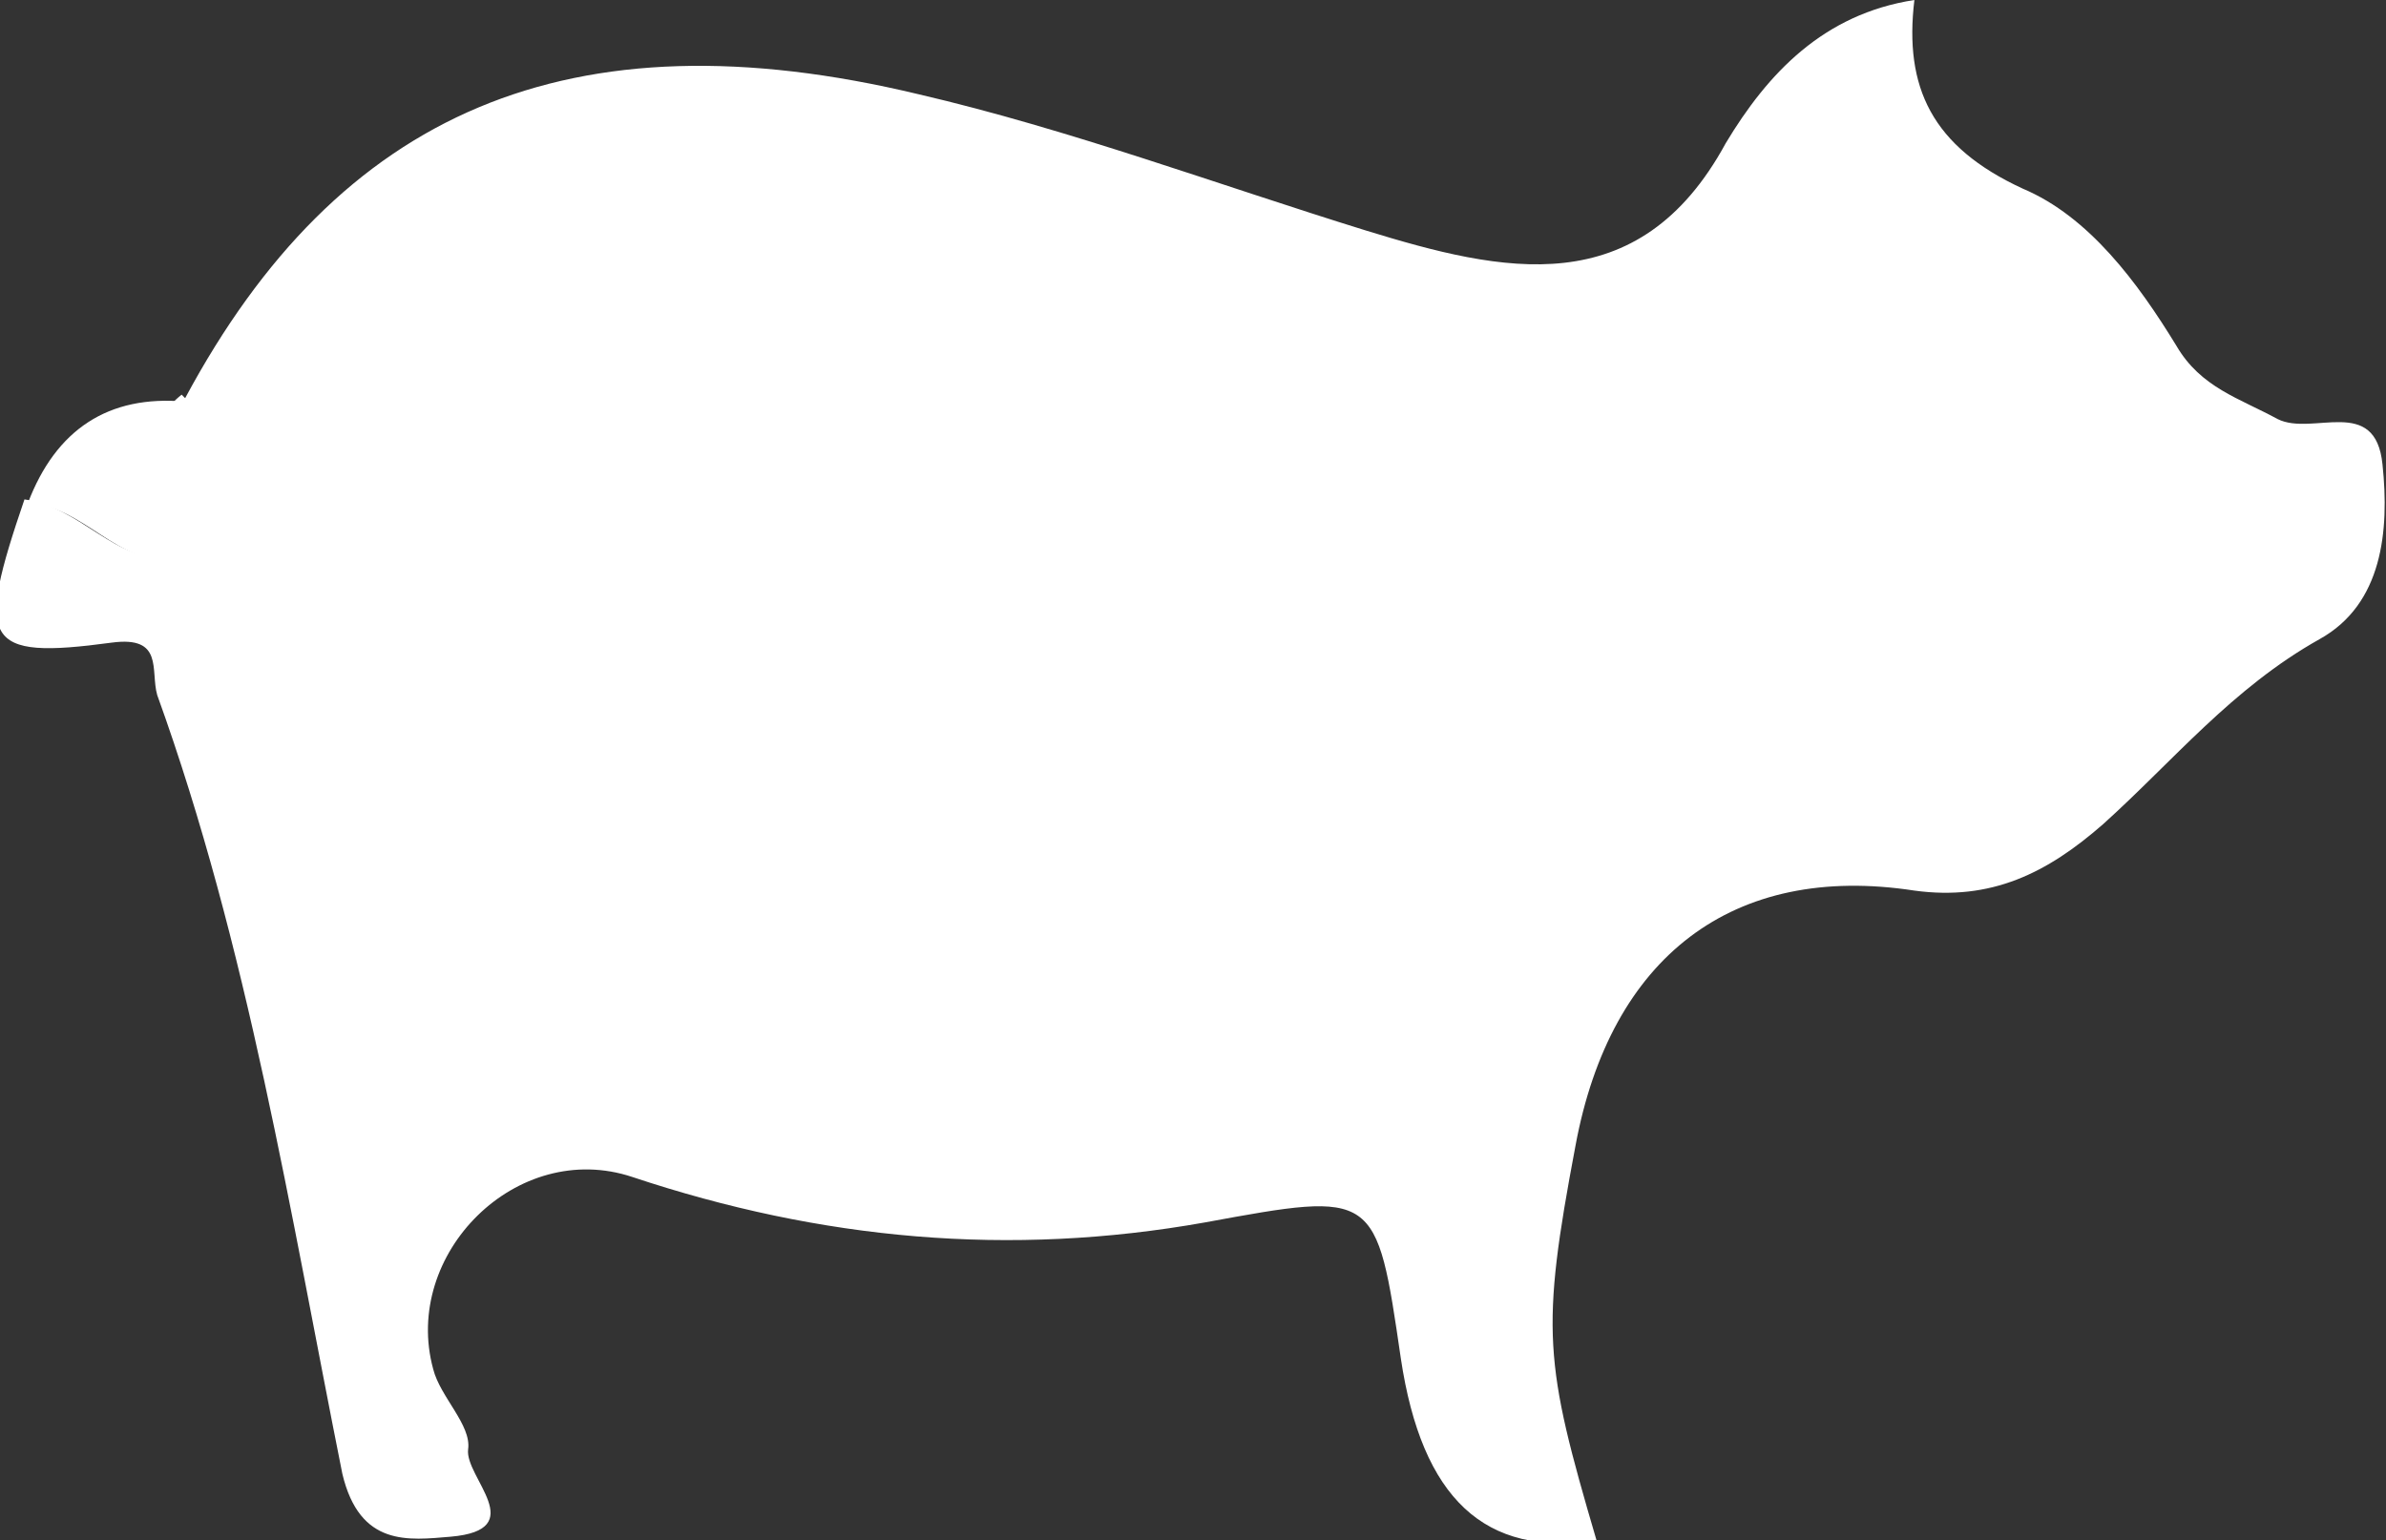
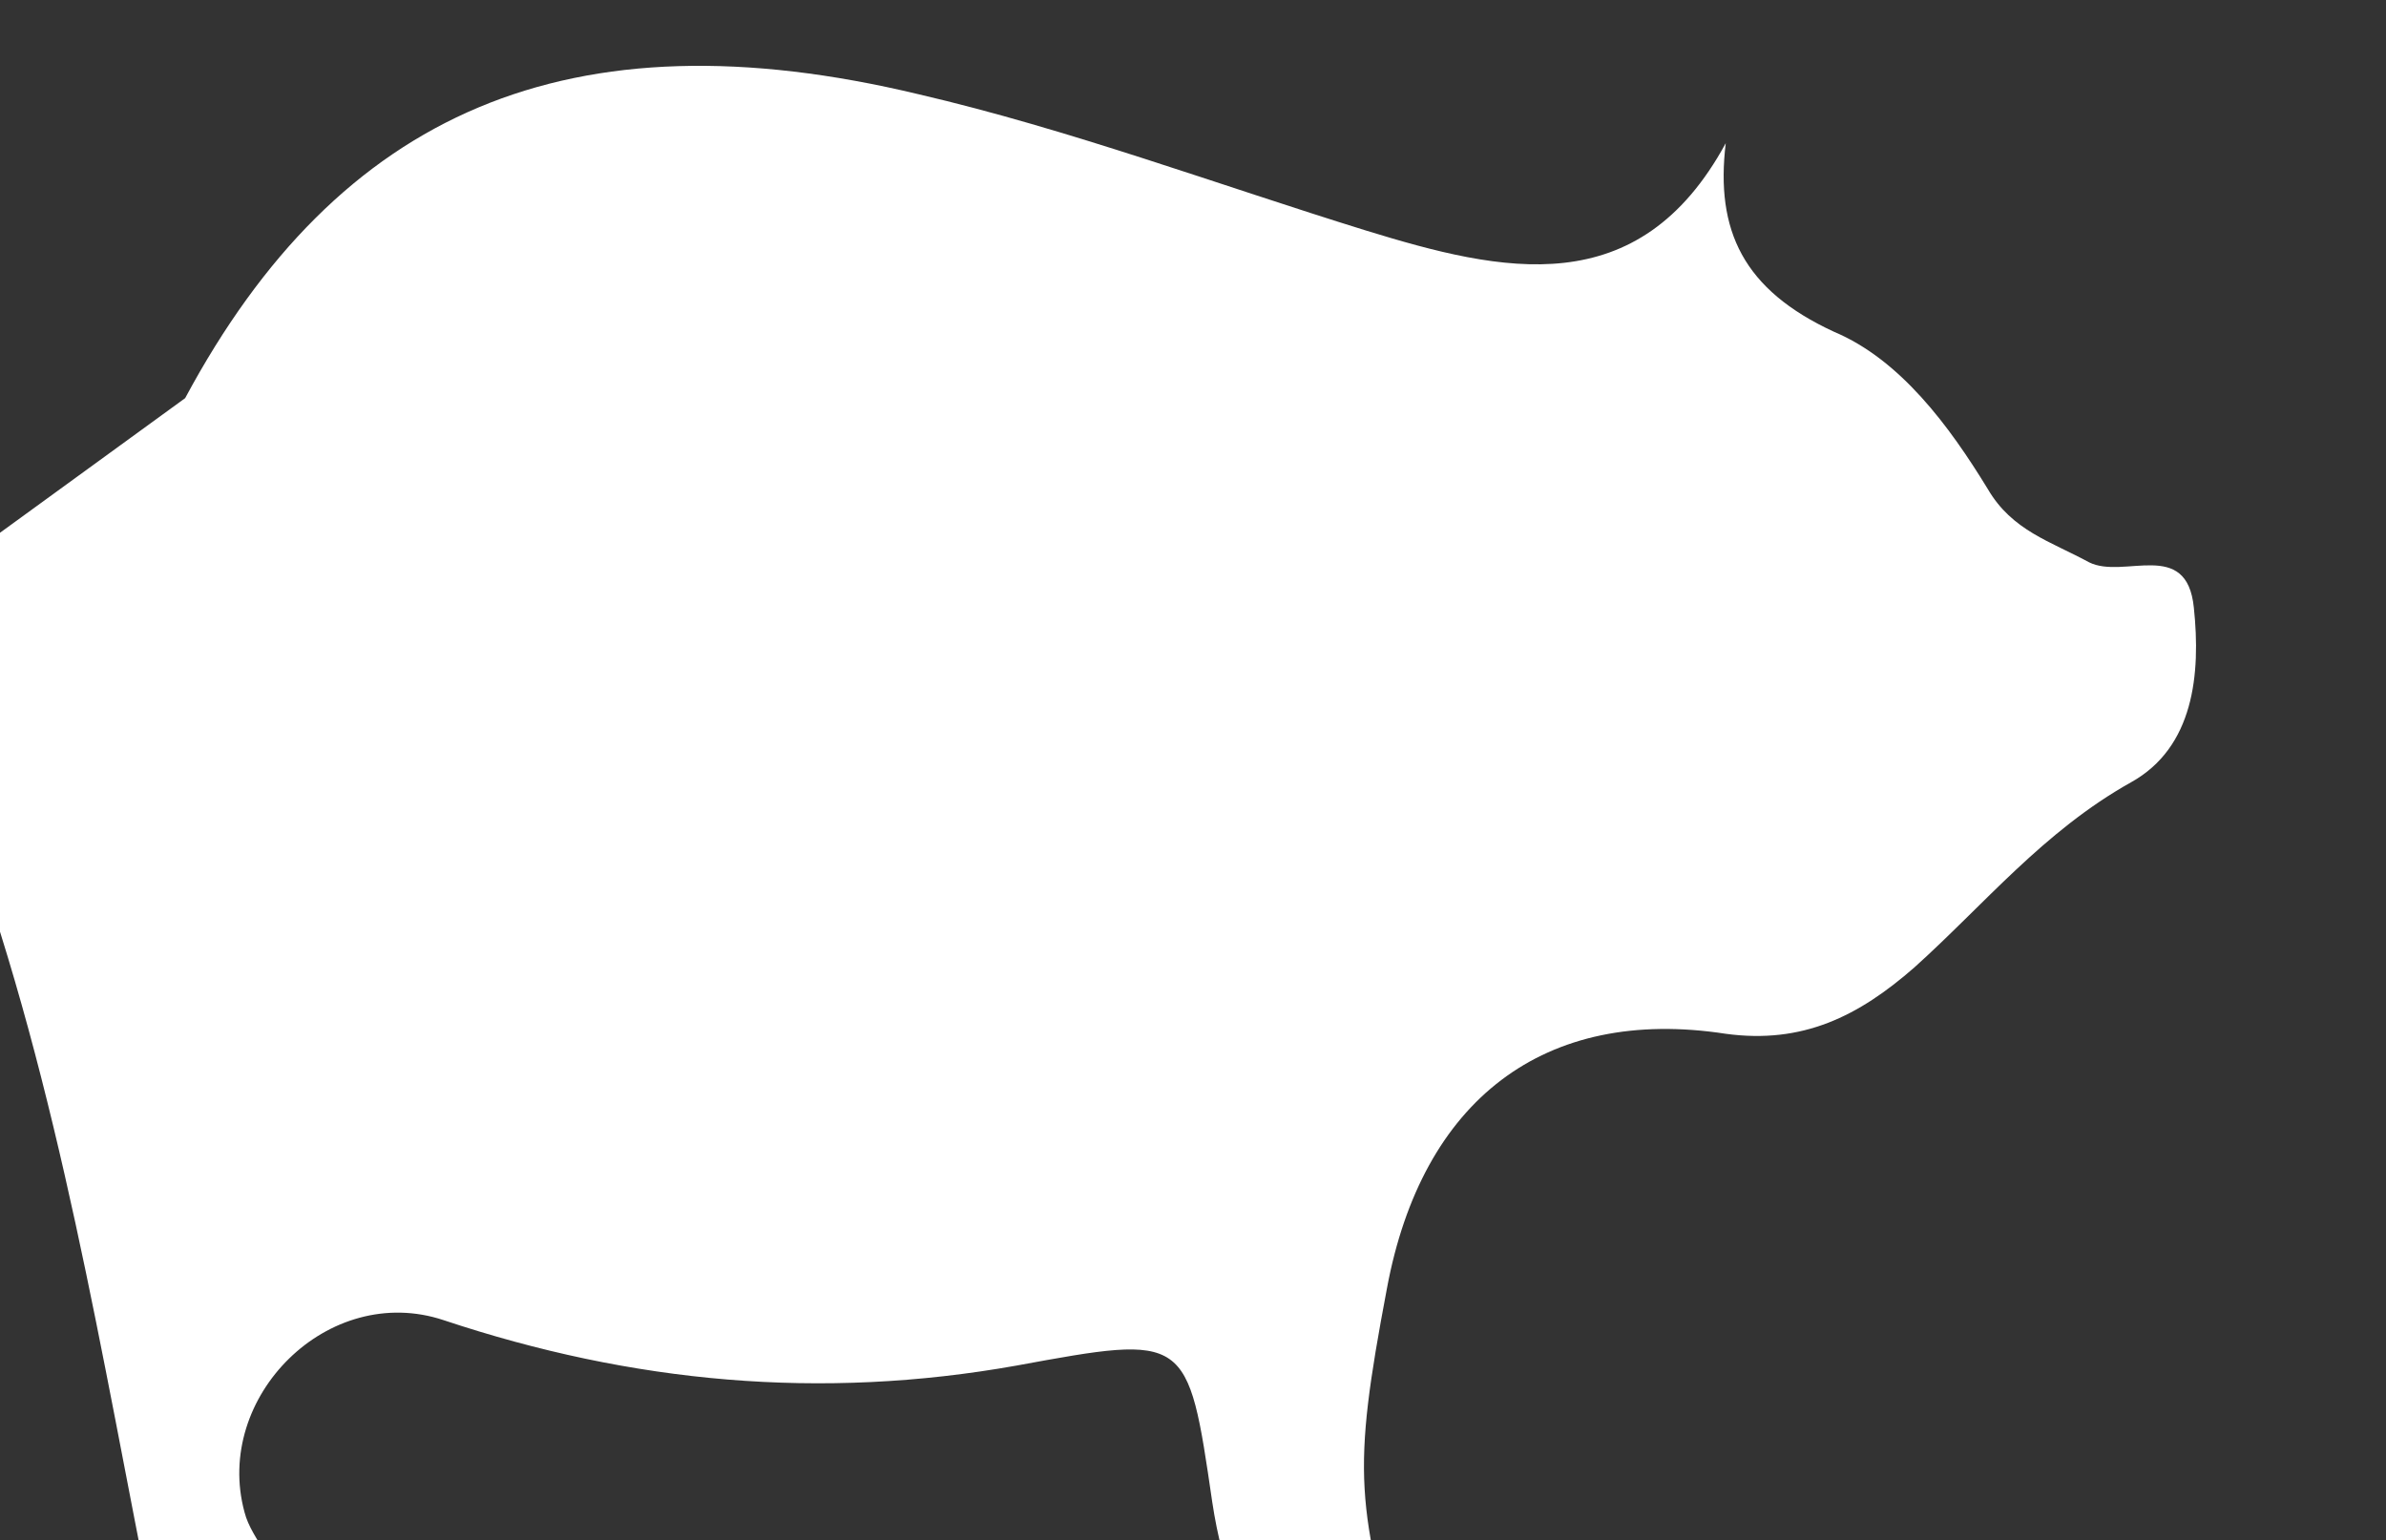
<svg xmlns="http://www.w3.org/2000/svg" id="Livello_2" data-name="Livello 2" viewBox="0 0 68.3 44.1">
  <rect x="0" y="0" width="68.3" height="44.1" fill="#333333" stroke="none" />
  <defs>
    <style>      .cls-1 {        fill: #fff;        stroke-width: 0px;      }    </style>
  </defs>
  <g id="Livello_1-2" data-name="Livello 1-2">
    <g>
-       <path class="cls-1" d="M5.3,11.4C9.7,3.2,16.3.3,26.3,2.7c4.3,1,8.6,2.6,12.8,3.9,3.9,1.2,7.8,2.1,10.3-2.5C50.6,2.1,52.2.4,54.8,0c-.3,2.5.5,4.2,3.1,5.4,1.9.8,3.3,2.7,4.4,4.5.7,1.2,1.8,1.5,2.9,2.1,1,.5,2.8-.7,3,1.3.2,1.9,0,4-1.8,5-2.5,1.4-4.2,3.5-6.2,5.3-1.6,1.4-3.2,2.2-5.4,1.9-5.2-.8-8.7,1.9-9.7,7.3-1,5.3-.9,6.2.6,11.3-3.2.5-5-1.2-5.6-5.2-.7-4.8-.7-4.8-5.6-3.9-5.6,1-11,.5-16.4-1.3-3.3-1.1-6.6,2.2-5.7,5.5.2.8,1.1,1.6,1,2.3-.1.8,1.8,2.3-.5,2.5-1.2.1-2.6.3-3.1-1.8-1.5-7.5-2.7-15.1-5.3-22.3-.2-.7.2-1.7-1.3-1.5-3.7.5-3.9,0-2.5-4.1,1.6.2,2.7,1.9,4.1,1.6,1.6-1.6-1.5-3.1.4-4.6h0Z" />
-       <path class="cls-1" d="M5.3,11.4c-1.9,1.4,1.2,2.9-.4,4.6-1.5.2-2.5-1.5-4.1-1.6.8-2.1,2.3-3.1,4.5-2.9Z" />
+       <path class="cls-1" d="M5.3,11.4C9.7,3.2,16.3.3,26.3,2.7c4.3,1,8.6,2.6,12.8,3.9,3.9,1.2,7.8,2.1,10.3-2.5c-.3,2.5.5,4.2,3.1,5.4,1.9.8,3.3,2.7,4.4,4.5.7,1.2,1.8,1.5,2.9,2.1,1,.5,2.8-.7,3,1.3.2,1.9,0,4-1.8,5-2.5,1.4-4.2,3.5-6.2,5.3-1.6,1.4-3.2,2.2-5.4,1.9-5.2-.8-8.7,1.9-9.7,7.3-1,5.3-.9,6.2.6,11.3-3.2.5-5-1.2-5.6-5.2-.7-4.8-.7-4.8-5.6-3.9-5.6,1-11,.5-16.4-1.3-3.3-1.1-6.6,2.2-5.7,5.5.2.8,1.1,1.6,1,2.3-.1.8,1.8,2.3-.5,2.5-1.2.1-2.6.3-3.1-1.8-1.5-7.5-2.7-15.1-5.3-22.3-.2-.7.2-1.7-1.3-1.5-3.7.5-3.9,0-2.5-4.1,1.6.2,2.7,1.9,4.1,1.6,1.6-1.6-1.5-3.1.4-4.6h0Z" />
    </g>
  </g>
</svg>